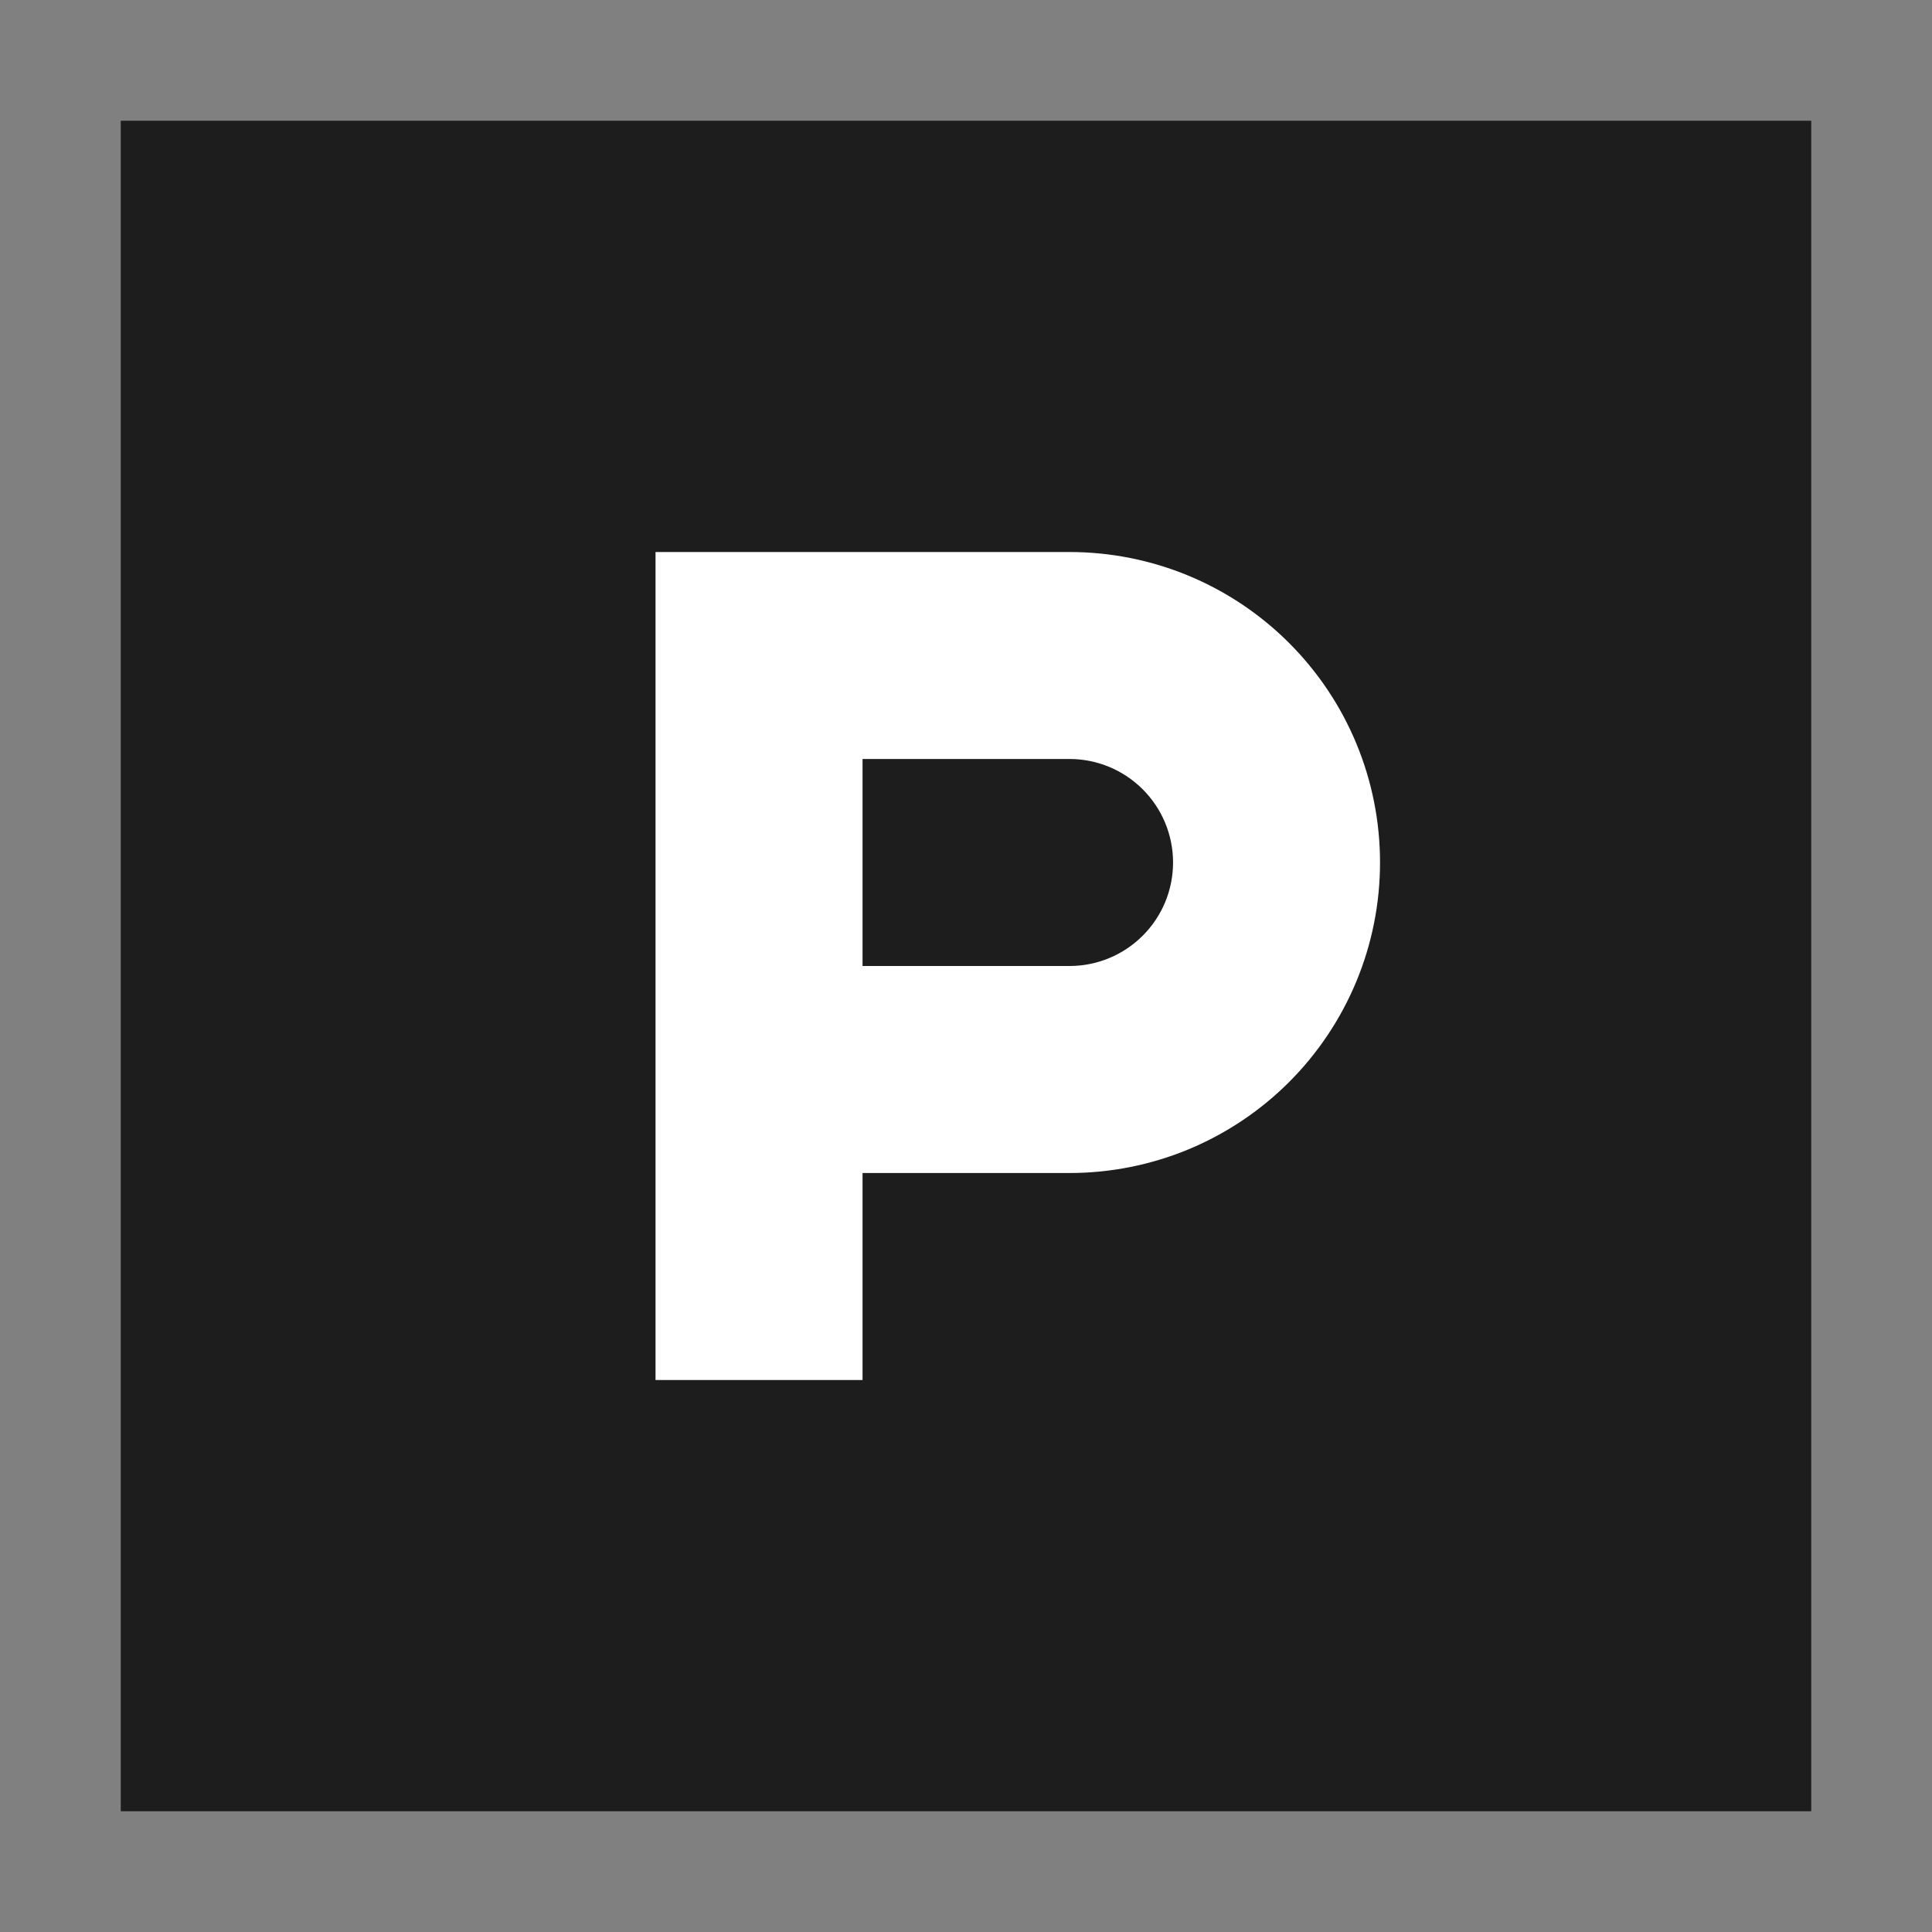
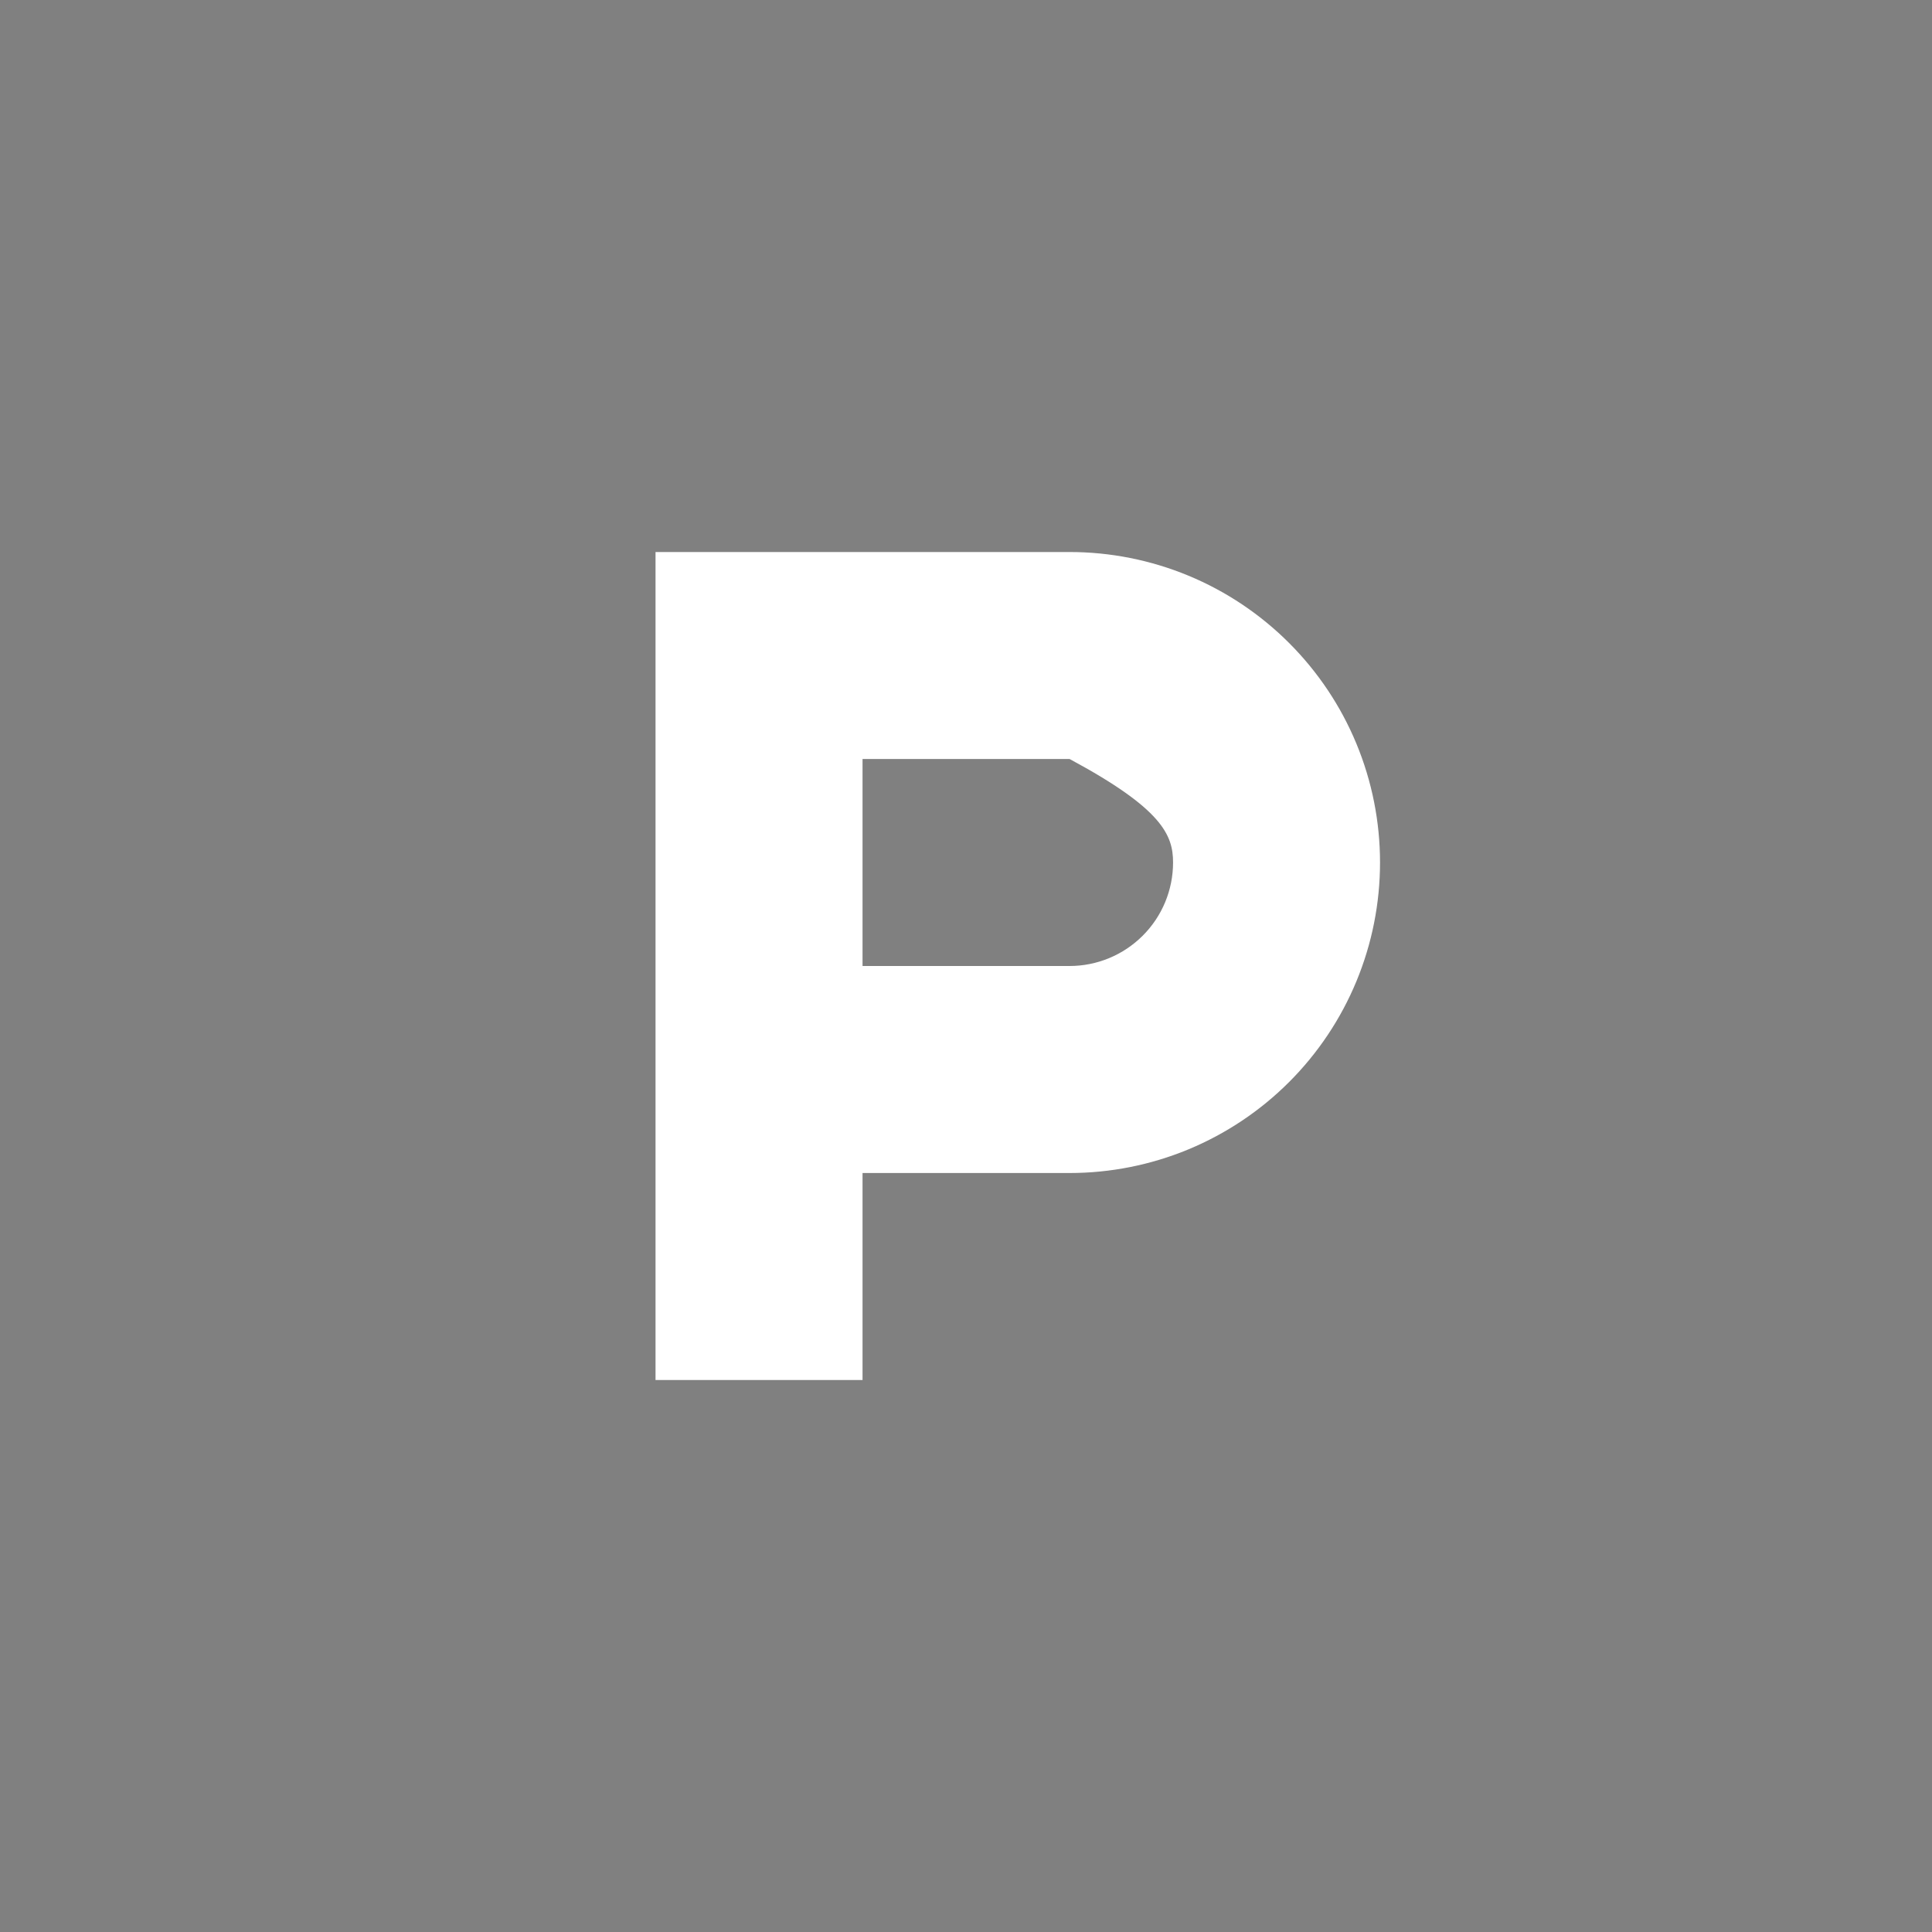
<svg xmlns="http://www.w3.org/2000/svg" width="40" height="40" viewBox="0 0 40 40" fill="none">
  <rect x="0" y="0" width="40" height="40" fill="#808080" stroke="none" />
-   <rect x="2.857" y="2.857" width="34.286" height="34.286" fill="#1D1D1D" />
-   <rect x="2.857" y="2.857" width="34.286" height="34.286" stroke="#1D1D1D" stroke-width="0.714" />
-   <path d="M22.144 11.429H13.572V28.572H17.858V24.286H22.144C22.988 24.286 23.824 24.12 24.604 23.797C25.384 23.473 26.092 23 26.689 22.403C27.286 21.806 27.76 21.097 28.083 20.317C28.406 19.537 28.572 18.701 28.572 17.857C28.572 17.013 28.406 16.177 28.083 15.397C27.76 14.617 27.286 13.909 26.689 13.312C26.092 12.715 25.384 12.241 24.604 11.918C23.824 11.595 22.988 11.429 22.144 11.429ZM22.144 20H17.858V15.714H22.144C22.712 15.714 23.257 15.94 23.659 16.342C24.061 16.744 24.287 17.289 24.287 17.857C24.287 18.426 24.061 18.971 23.659 19.372C23.257 19.774 22.712 20 22.144 20Z" fill="white" />
+   <path d="M22.144 11.429H13.572V28.572H17.858V24.286H22.144C22.988 24.286 23.824 24.12 24.604 23.797C25.384 23.473 26.092 23 26.689 22.403C27.286 21.806 27.76 21.097 28.083 20.317C28.406 19.537 28.572 18.701 28.572 17.857C28.572 17.013 28.406 16.177 28.083 15.397C27.76 14.617 27.286 13.909 26.689 13.312C26.092 12.715 25.384 12.241 24.604 11.918C23.824 11.595 22.988 11.429 22.144 11.429ZM22.144 20H17.858V15.714H22.144C24.061 16.744 24.287 17.289 24.287 17.857C24.287 18.426 24.061 18.971 23.659 19.372C23.257 19.774 22.712 20 22.144 20Z" fill="white" />
</svg>